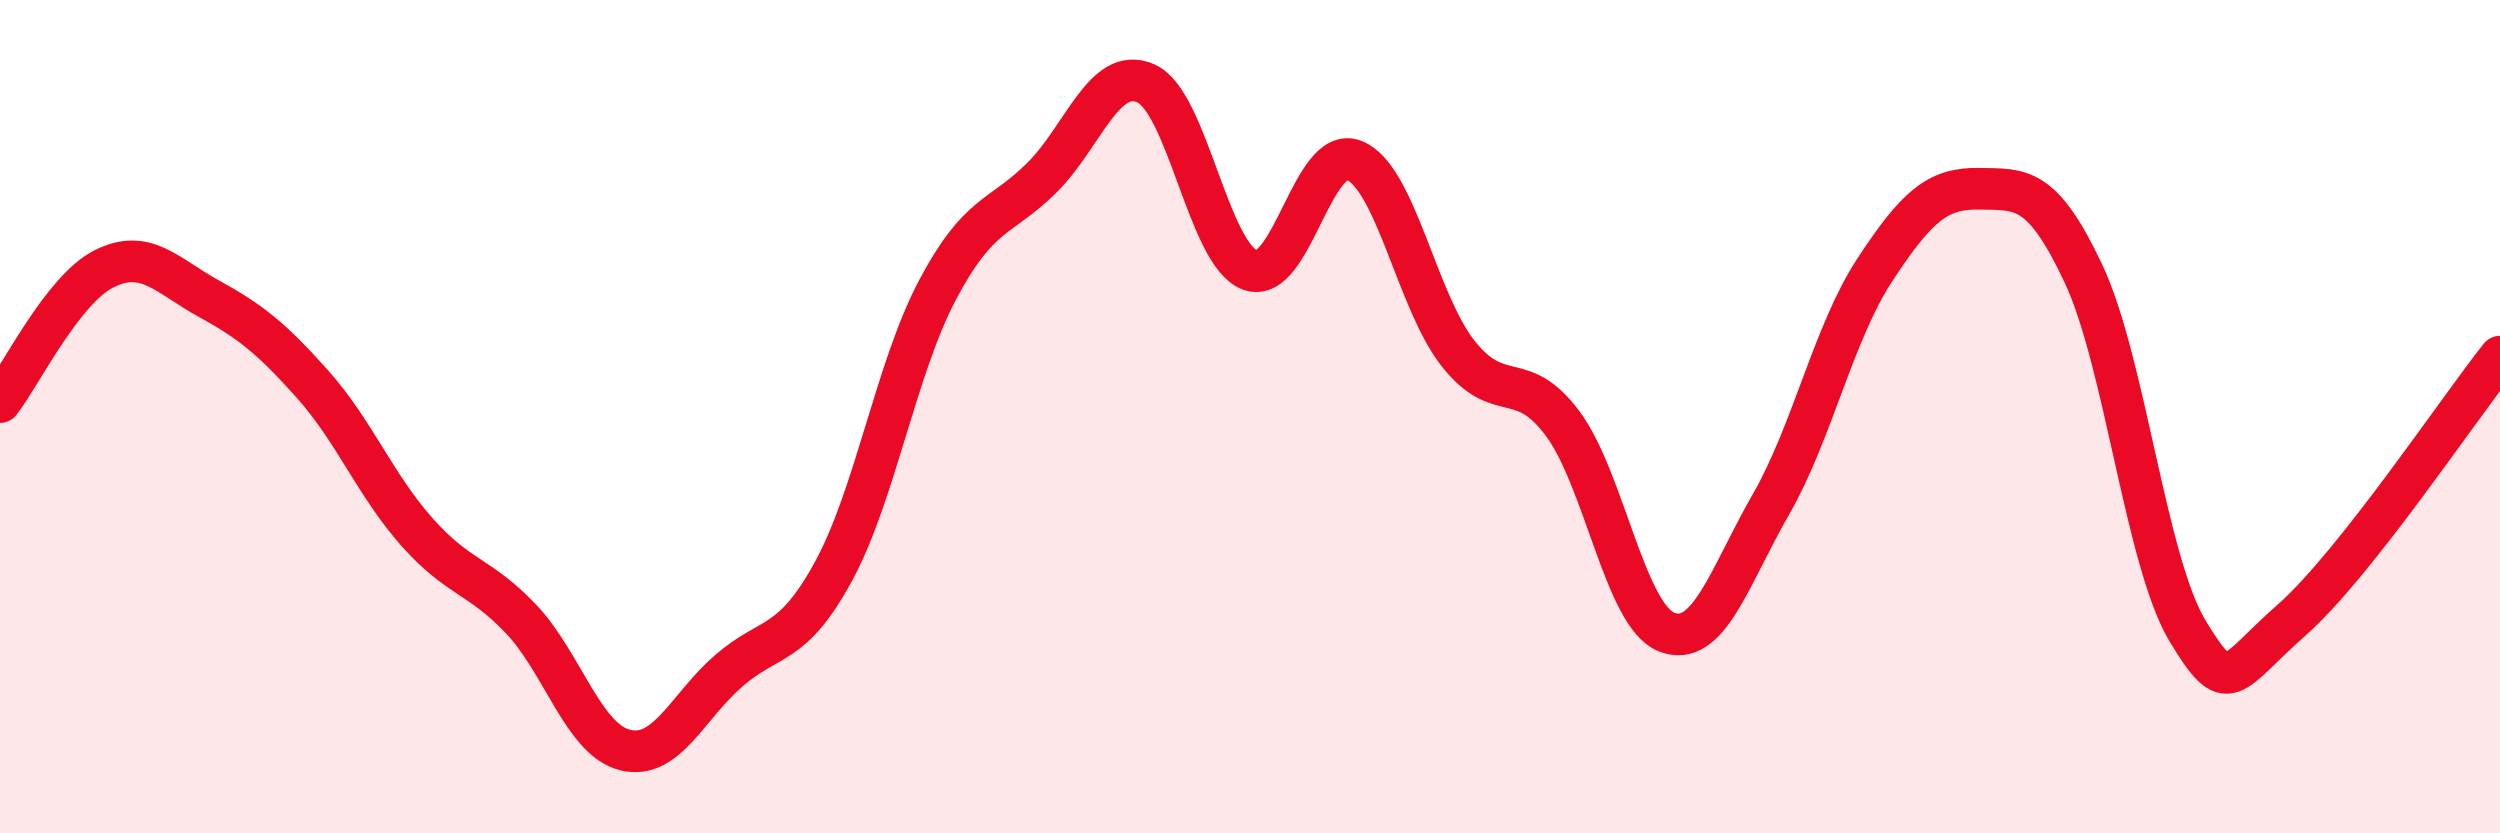
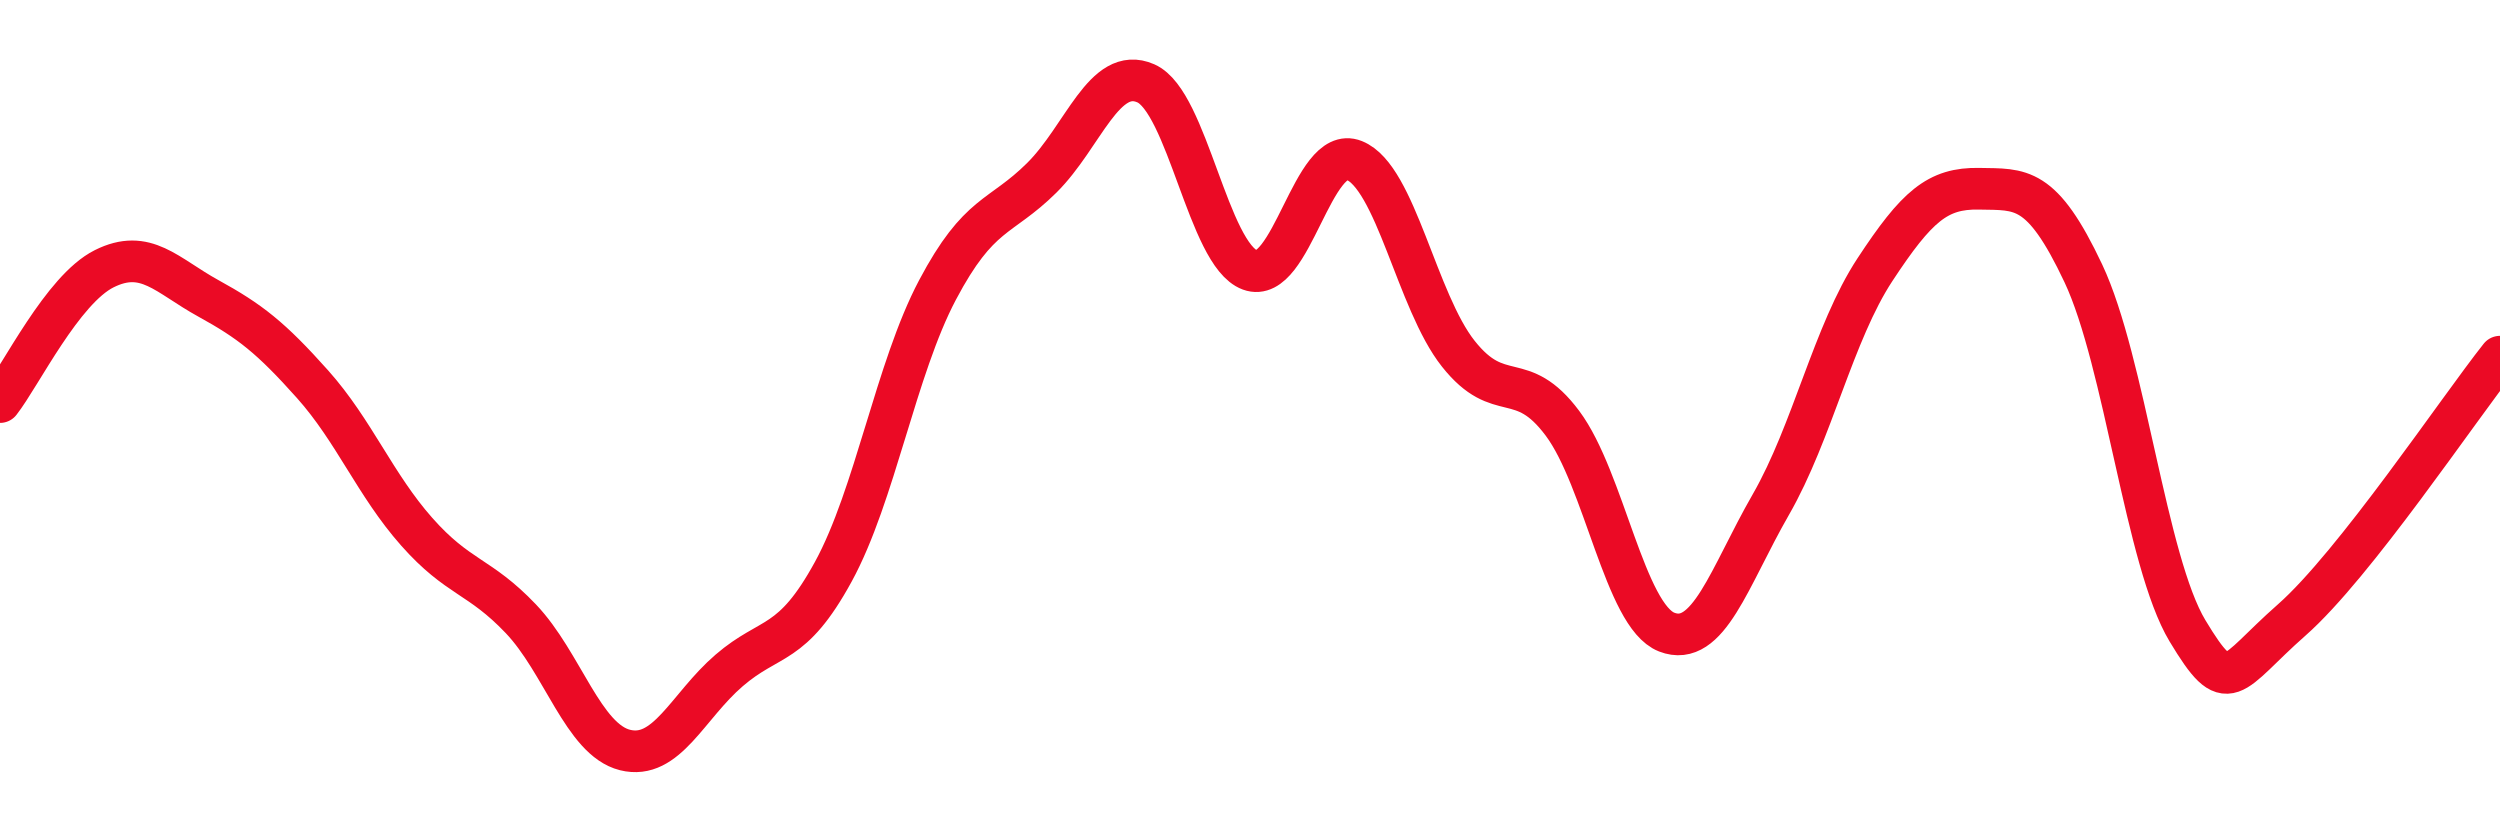
<svg xmlns="http://www.w3.org/2000/svg" width="60" height="20" viewBox="0 0 60 20">
-   <path d="M 0,9.65 C 0.5,9.01 1.5,6.95 2.5,6.45 C 3.5,5.95 4,6.61 5,7.16 C 6,7.71 6.5,8.1 7.5,9.22 C 8.5,10.34 9,11.63 10,12.76 C 11,13.89 11.5,13.8 12.5,14.85 C 13.5,15.9 14,17.75 15,18 C 16,18.25 16.5,16.95 17.5,16.09 C 18.5,15.23 19,15.55 20,13.72 C 21,11.89 21.5,8.85 22.5,6.96 C 23.5,5.07 24,5.26 25,4.27 C 26,3.28 26.5,1.56 27.5,2 C 28.5,2.44 29,6.11 30,6.48 C 31,6.85 31.5,3.45 32.5,3.85 C 33.5,4.25 34,7.23 35,8.49 C 36,9.75 36.5,8.82 37.5,10.16 C 38.5,11.5 39,14.78 40,15.17 C 41,15.56 41.5,13.85 42.5,12.11 C 43.5,10.37 44,7.99 45,6.47 C 46,4.95 46.5,4.51 47.5,4.53 C 48.5,4.55 49,4.44 50,6.56 C 51,8.68 51.5,13.48 52.5,15.14 C 53.5,16.8 53.5,16.2 55,14.88 C 56.5,13.56 59,9.82 60,8.56L60 20L0 20Z" fill="#EB0A25" opacity="0.1" stroke-linecap="round" stroke-linejoin="round" />
  <path d="M 0,9.65 C 0.5,9.01 1.5,6.95 2.5,6.45 C 3.5,5.95 4,6.61 5,7.16 C 6,7.71 6.5,8.1 7.5,9.22 C 8.5,10.34 9,11.63 10,12.76 C 11,13.89 11.5,13.8 12.5,14.85 C 13.5,15.9 14,17.75 15,18 C 16,18.25 16.5,16.95 17.5,16.09 C 18.5,15.23 19,15.55 20,13.72 C 21,11.89 21.5,8.85 22.5,6.96 C 23.5,5.07 24,5.26 25,4.27 C 26,3.28 26.5,1.56 27.5,2 C 28.5,2.44 29,6.11 30,6.48 C 31,6.85 31.5,3.45 32.5,3.85 C 33.5,4.25 34,7.23 35,8.49 C 36,9.75 36.5,8.82 37.5,10.16 C 38.5,11.5 39,14.78 40,15.17 C 41,15.56 41.5,13.85 42.5,12.11 C 43.5,10.37 44,7.99 45,6.47 C 46,4.95 46.5,4.51 47.5,4.53 C 48.5,4.55 49,4.44 50,6.56 C 51,8.68 51.5,13.48 52.5,15.14 C 53.5,16.8 53.5,16.2 55,14.88 C 56.5,13.56 59,9.82 60,8.56" stroke="#EB0A25" stroke-width="1" fill="none" stroke-linecap="round" stroke-linejoin="round" />
</svg>